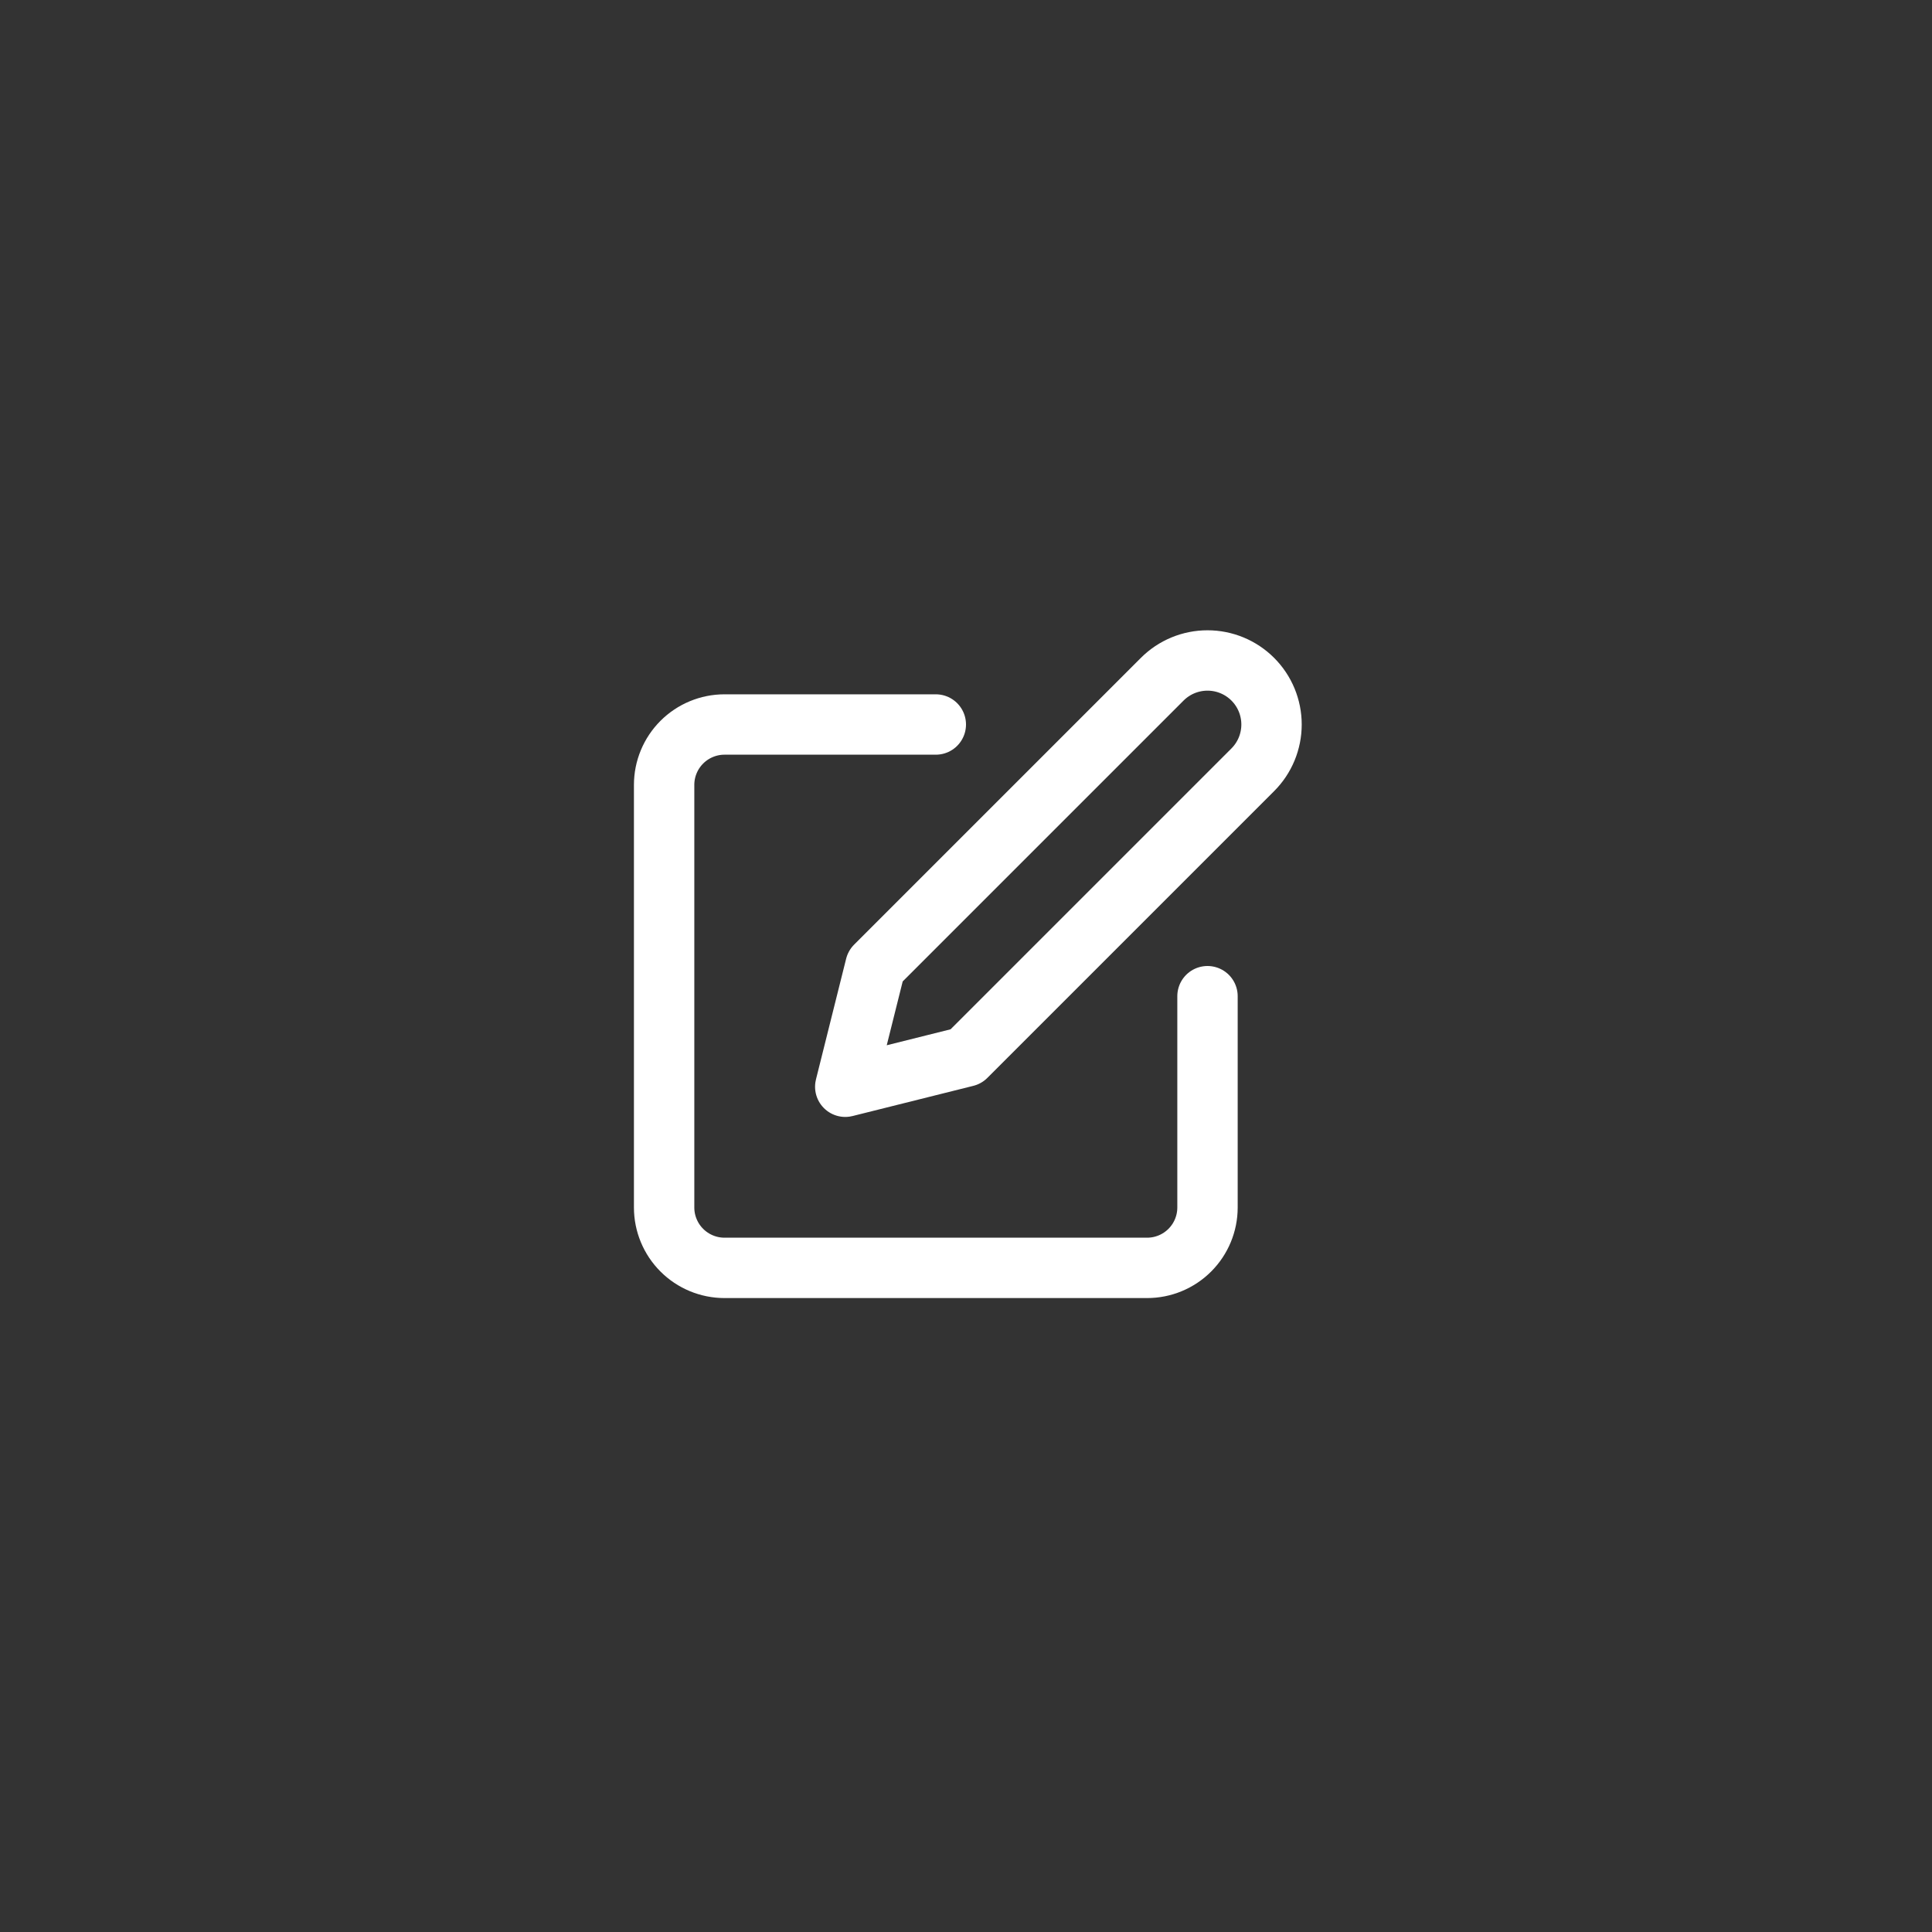
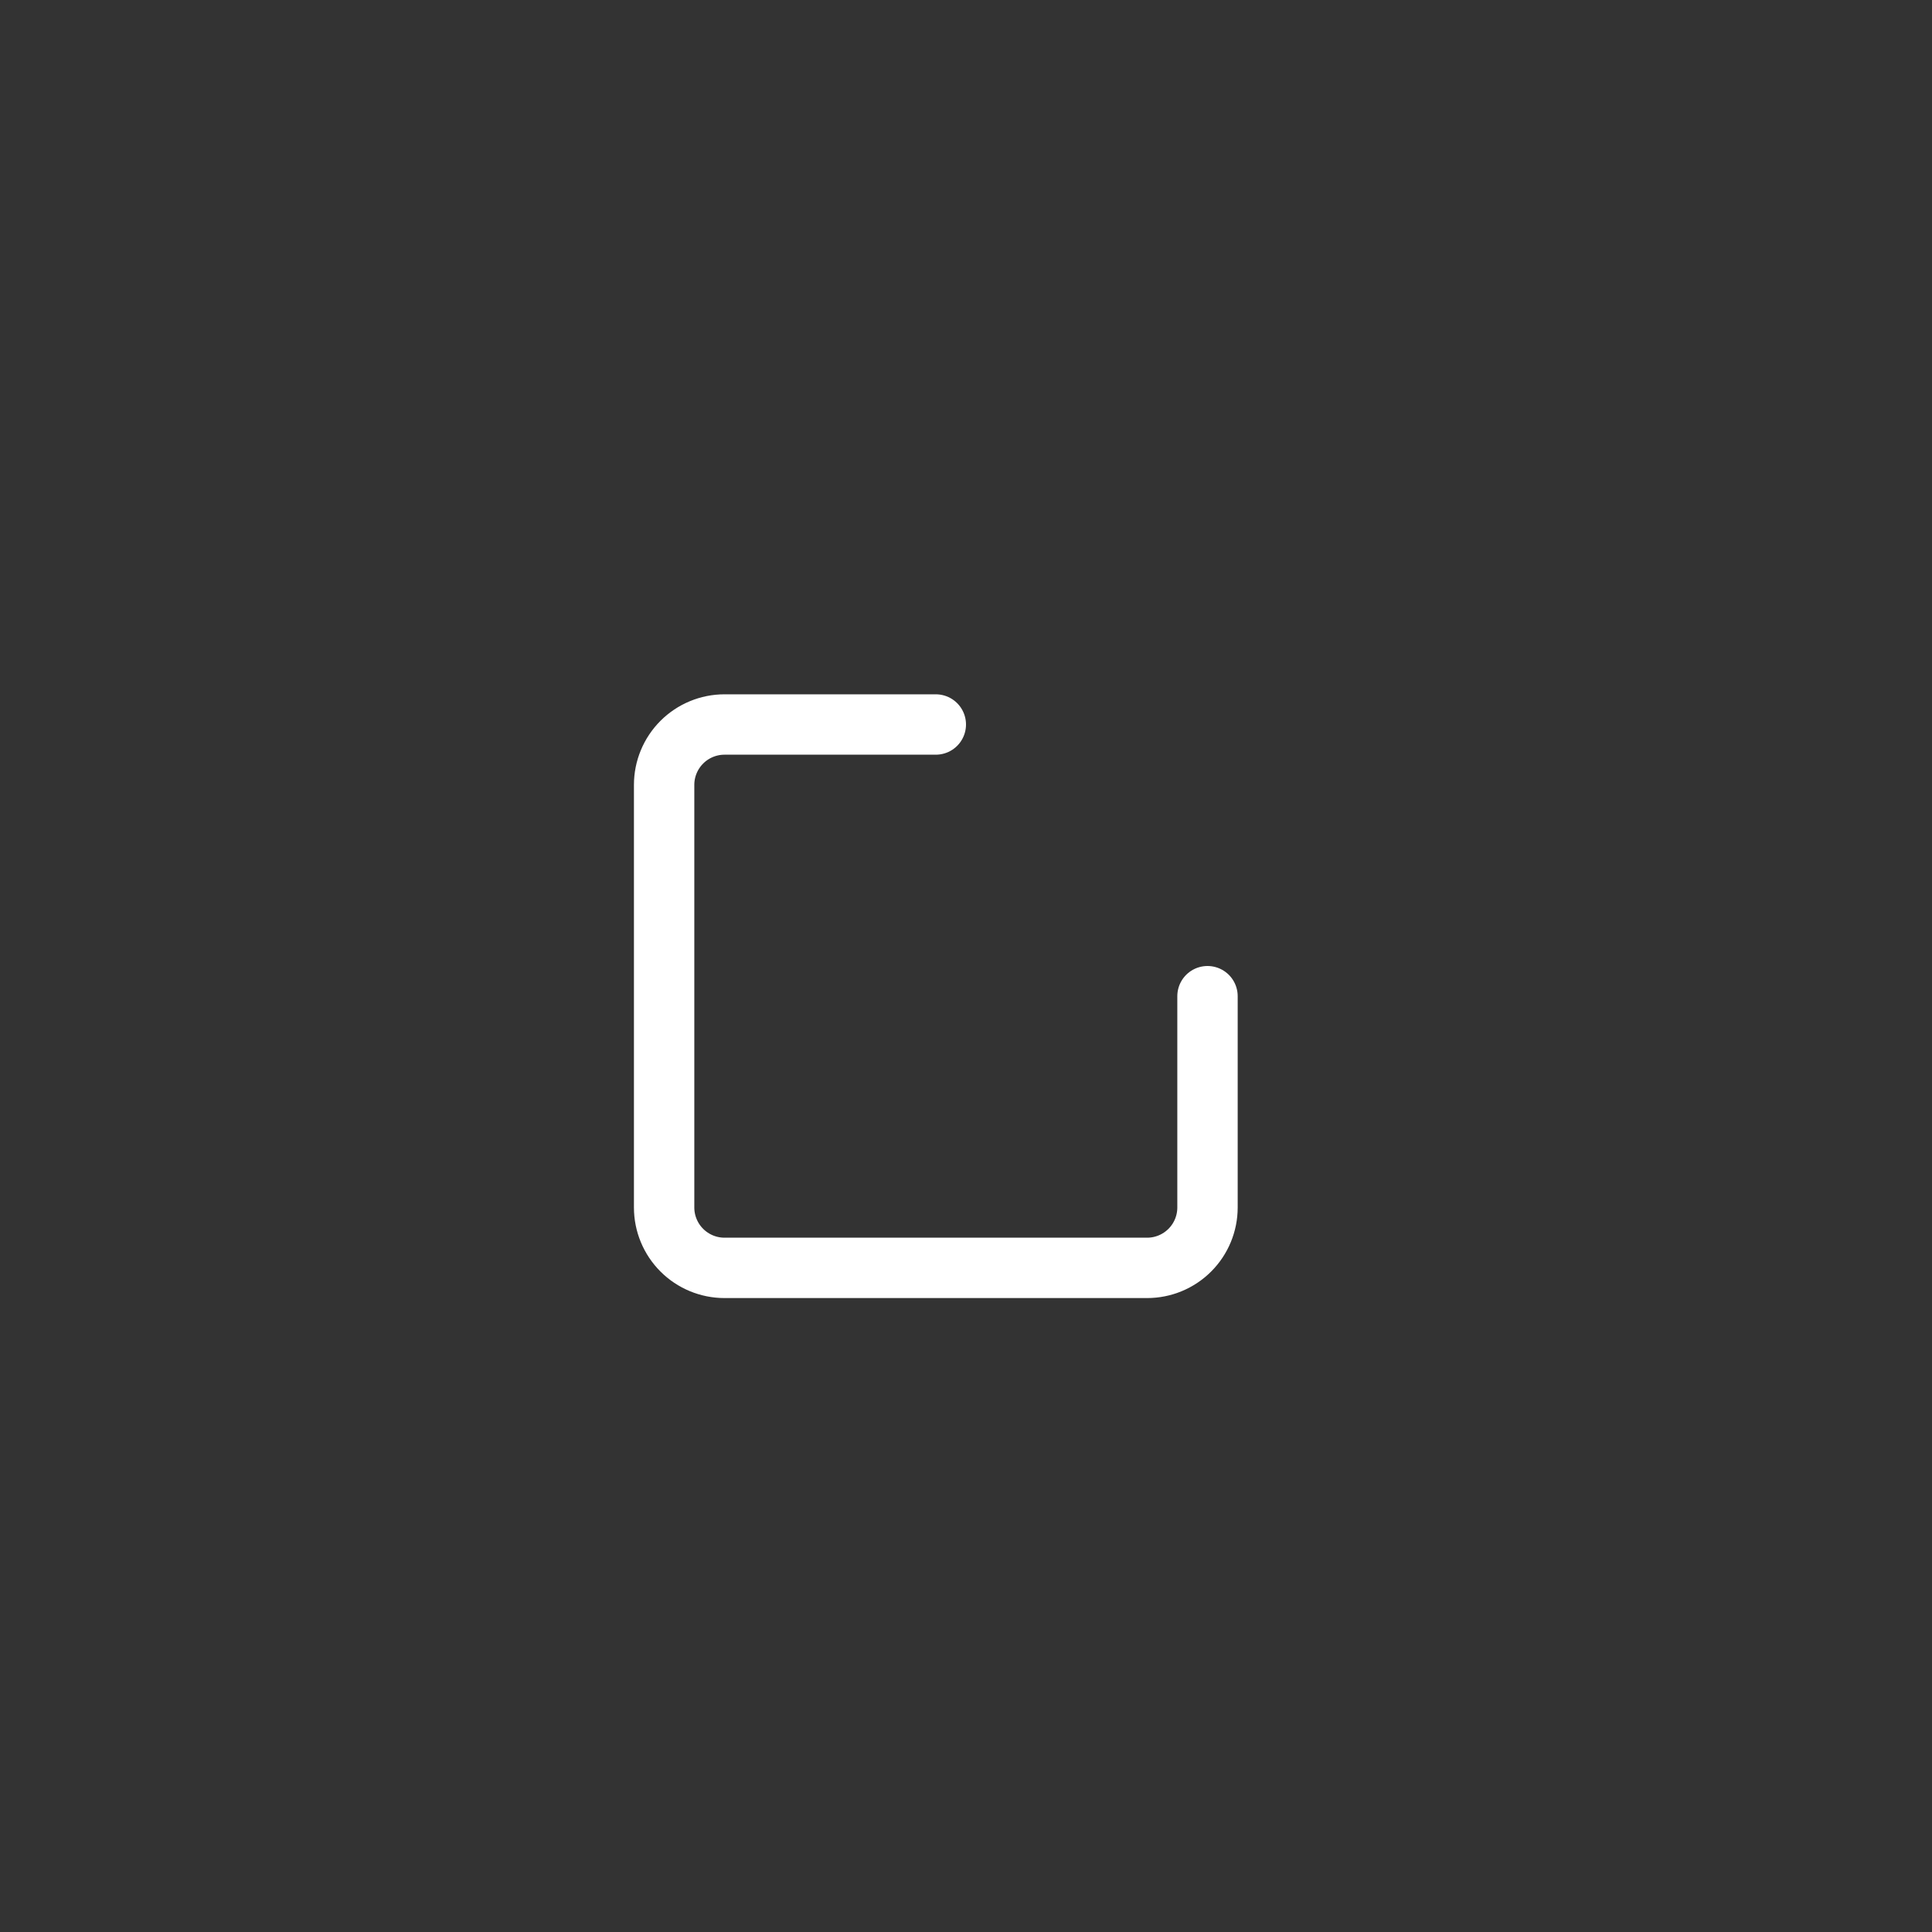
<svg xmlns="http://www.w3.org/2000/svg" width="64" height="64" viewBox="0 0 64 64" fill="none">
  <rect x="0" y="0" width="64" height="64" fill="#333333" stroke="none" />
  <path d="M31 24H24C23.47 24 22.961 24.211 22.586 24.586C22.211 24.961 22 25.47 22 26V40C22 40.53 22.211 41.039 22.586 41.414C22.961 41.789 23.47 42 24 42H38C38.53 42 39.039 41.789 39.414 41.414C39.789 41.039 40 40.53 40 40V33" stroke="white" stroke-width="2" stroke-linecap="round" stroke-linejoin="round" />
-   <path d="M38.5 22.5C38.898 22.102 39.437 21.879 40 21.879C40.563 21.879 41.102 22.102 41.5 22.5C41.898 22.898 42.121 23.437 42.121 24C42.121 24.563 41.898 25.102 41.5 25.5L32 35L28 36L29 32L38.5 22.5Z" stroke="white" stroke-width="2" stroke-linecap="round" stroke-linejoin="round" />
</svg>